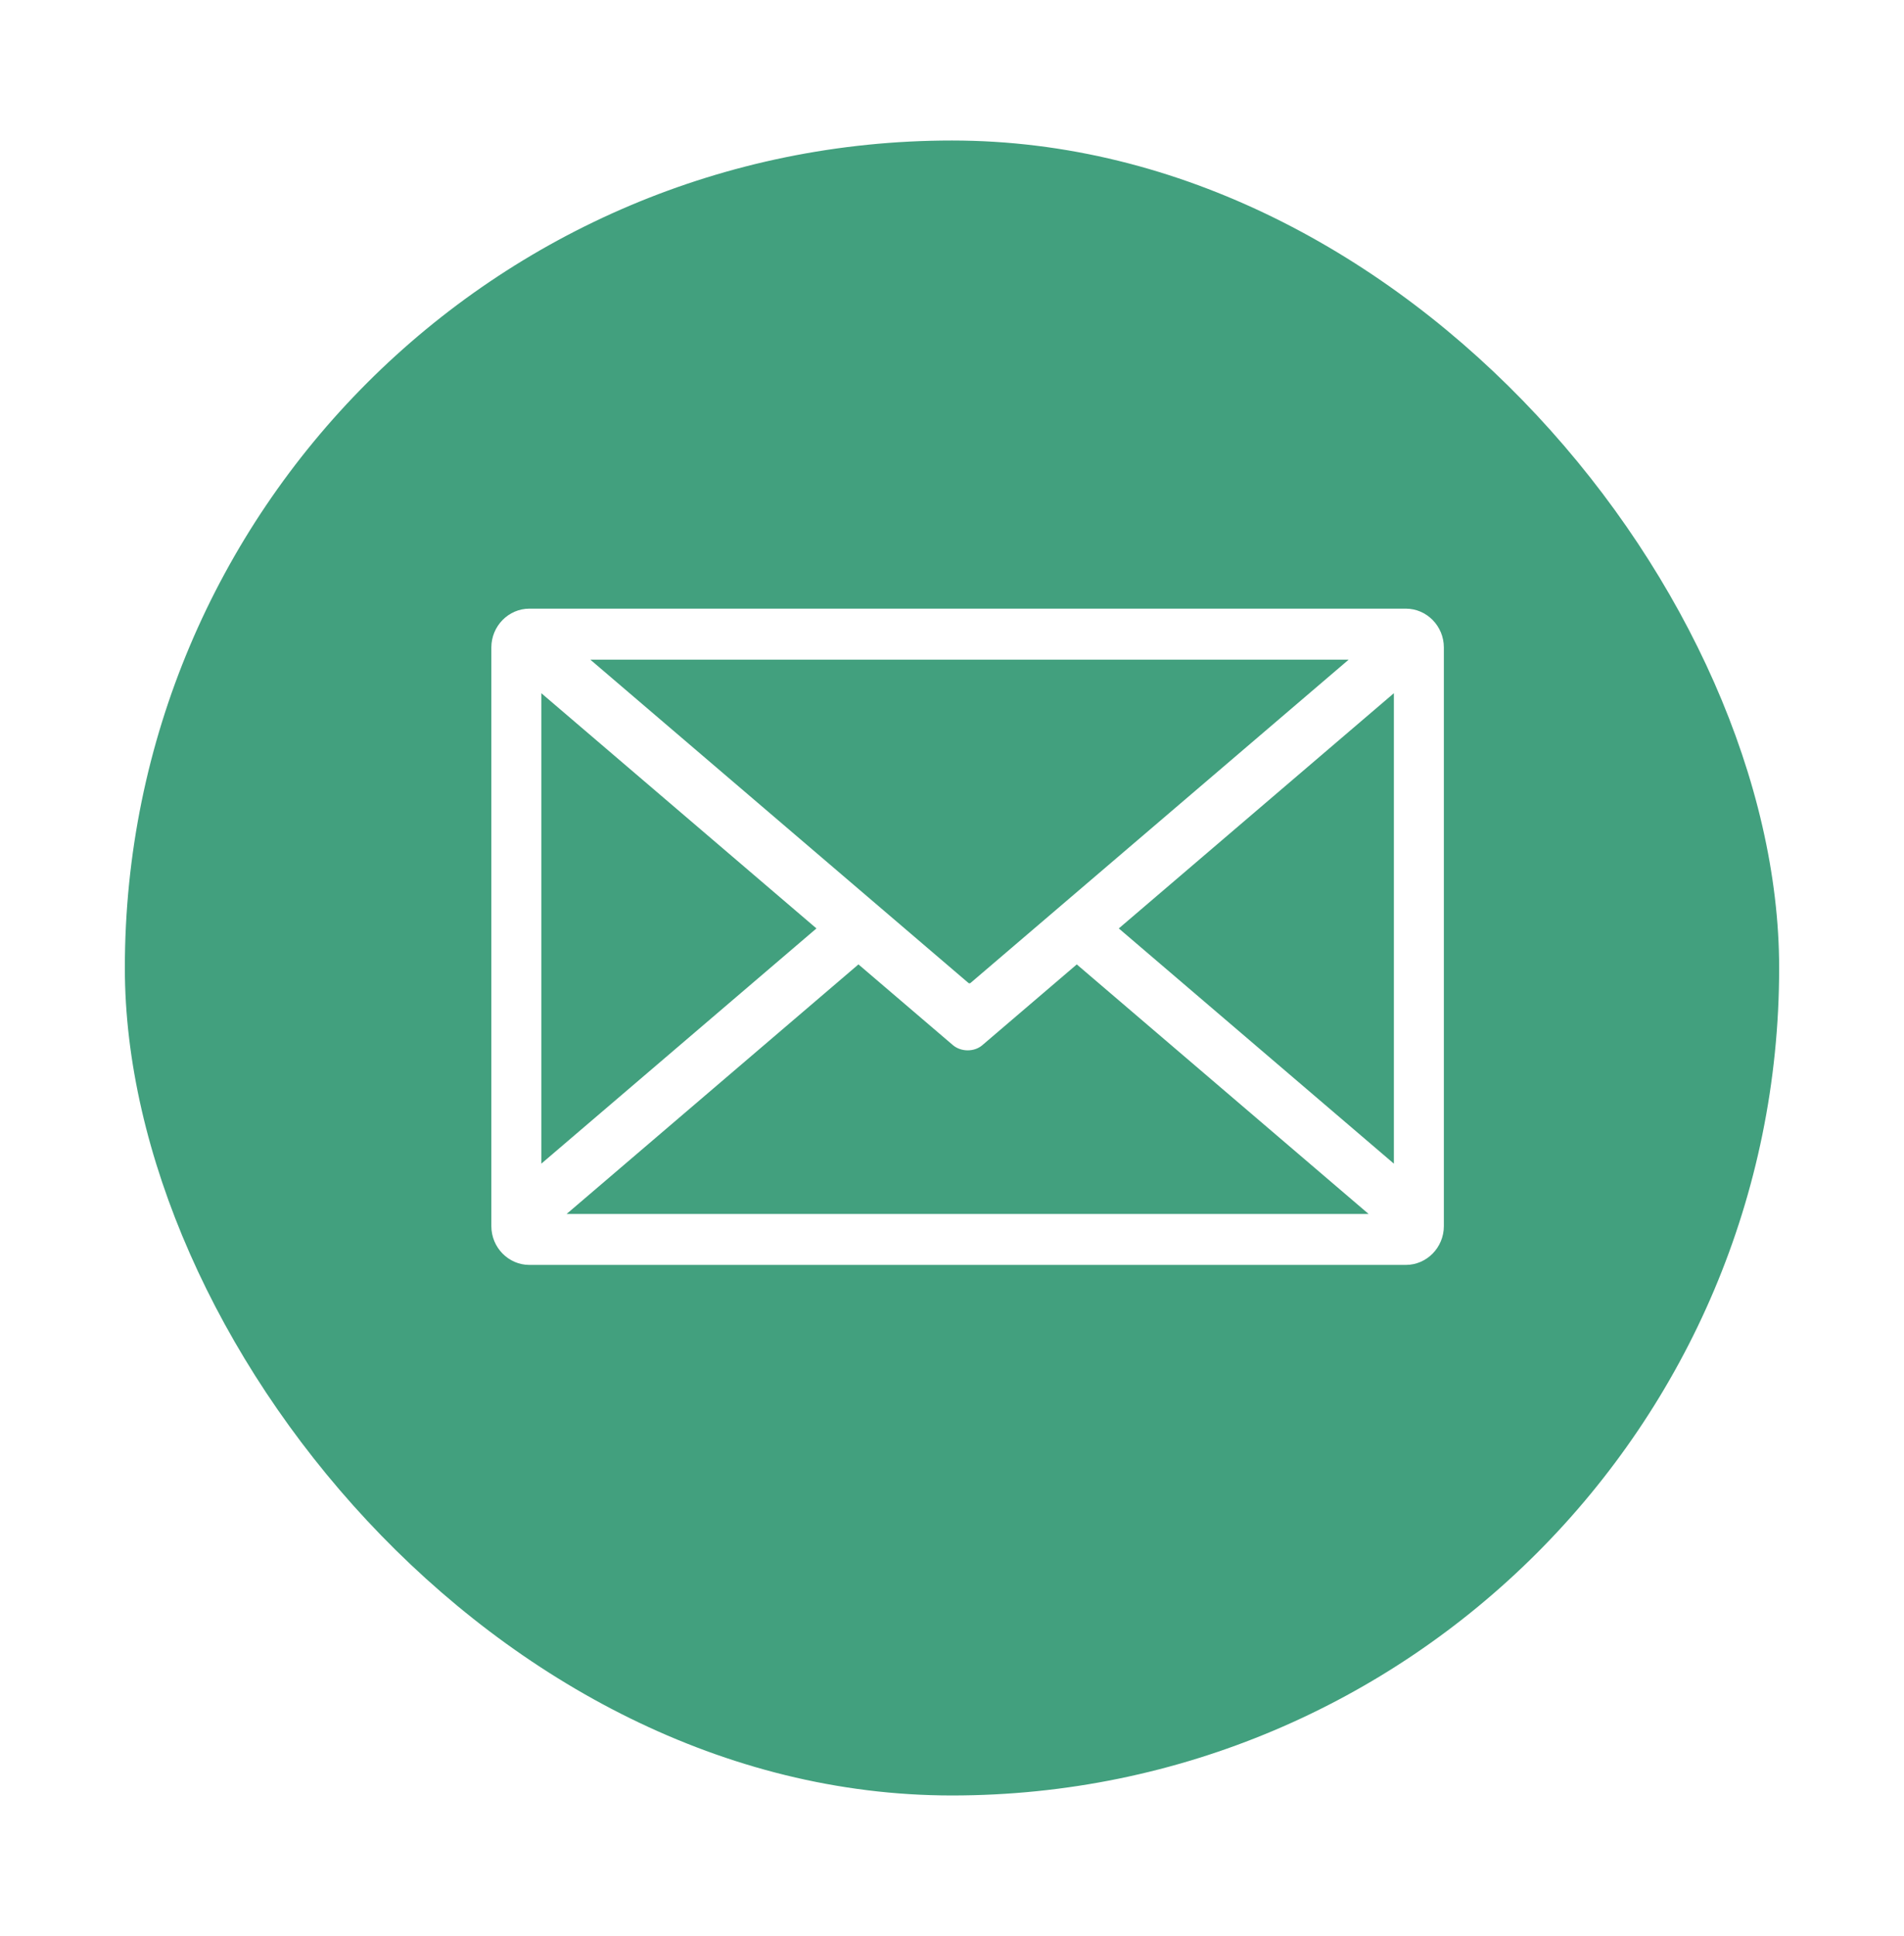
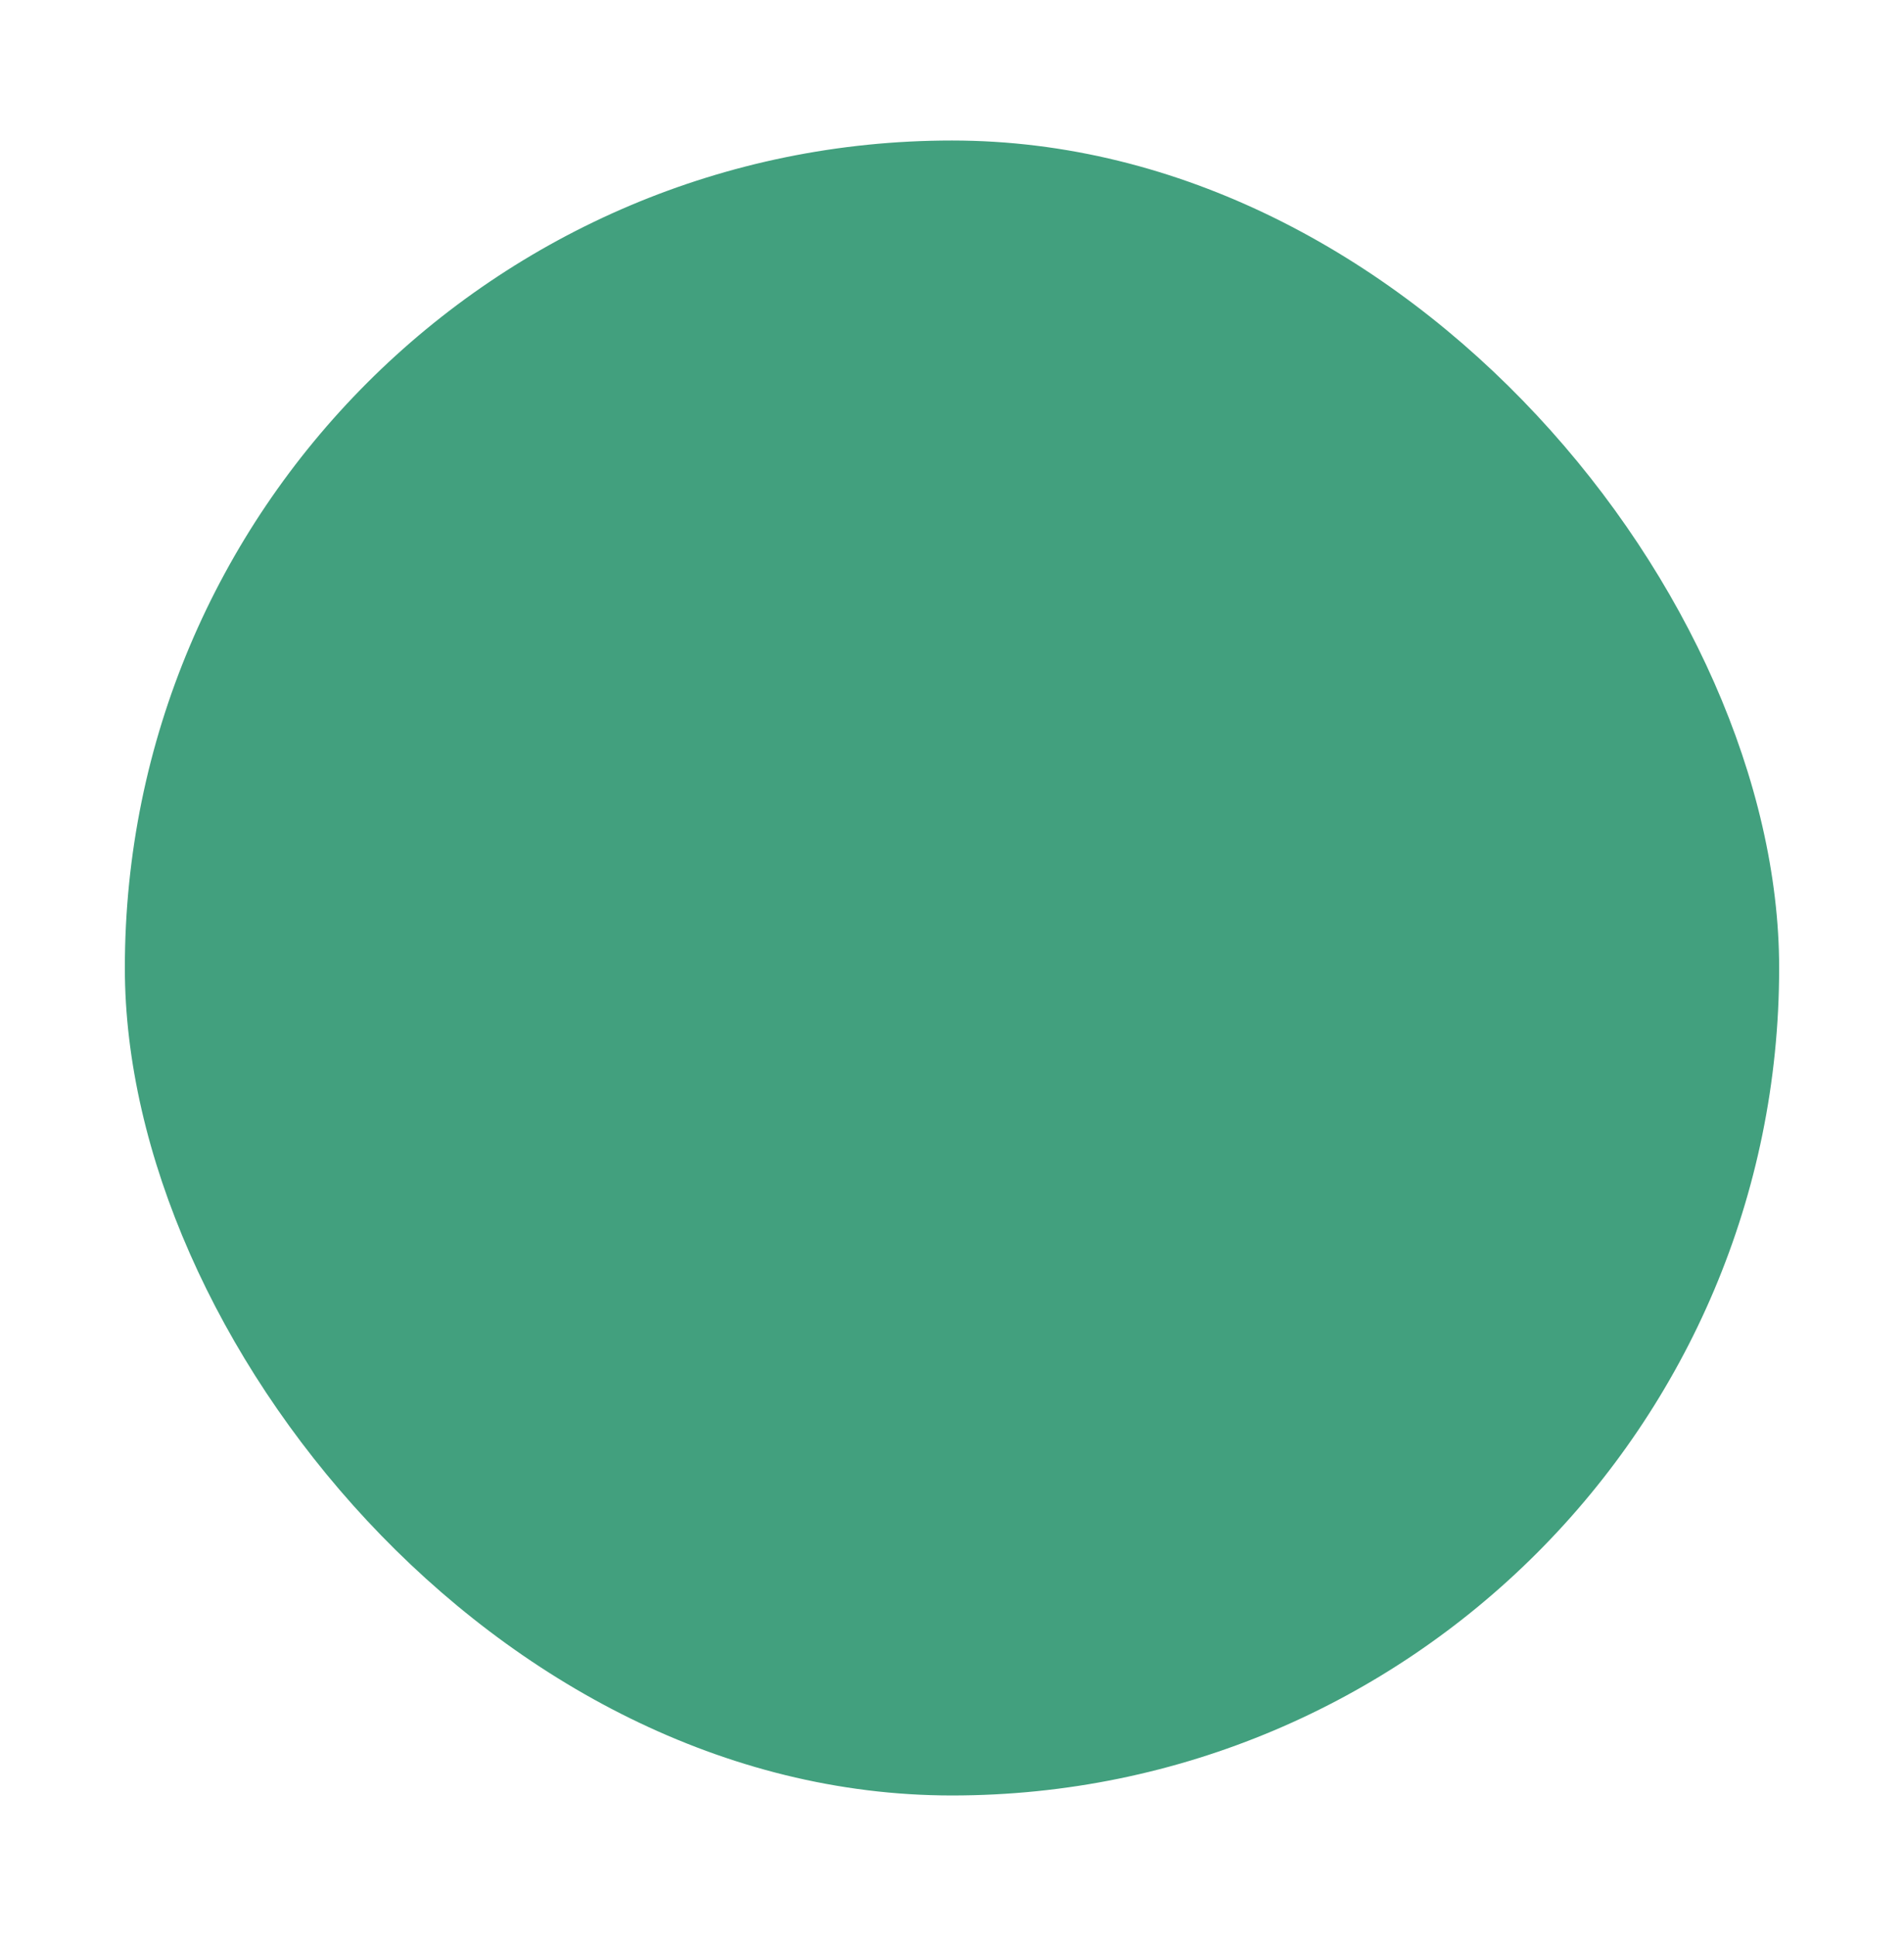
<svg xmlns="http://www.w3.org/2000/svg" width="61" height="62" viewBox="0 0 61 62" fill="none">
  <g id="mail icon" filter="url(#filter0_d_1728_1458)">
    <rect x="4" y="0.5" width="53" height="53" rx="26.5" fill="#42A07E" />
-     <path id="Vector" fill-rule="evenodd" clip-rule="evenodd" d="M17.343 18.2L26.157 25.733L17.343 33.266V18.201V18.2ZM43.209 17.125L31.095 27.478C31.076 27.495 31.044 27.495 31.025 27.478L18.912 17.125H43.209ZM44.657 33.266L35.844 25.733L44.657 18.2V33.265V33.266ZM34.497 26.885L43.847 34.877H18.153L27.503 26.885L30.526 29.468C30.787 29.691 31.21 29.694 31.468 29.475L34.497 26.886V26.885ZM16.96 15.492H45.04C45.71 15.492 46.258 16.051 46.258 16.734V35.267C46.258 35.951 45.71 36.509 45.04 36.509H16.96C16.29 36.509 15.742 35.951 15.742 35.267V16.734C15.742 16.052 16.29 15.492 16.96 15.492Z" fill="white" />
  </g>
  <defs>
    <filter id="filter0_d_1728_1458" x="0" y="0.5" width="61" height="61" filterUnits="userSpaceOnUse" color-interpolation-filters="sRGB">
      <feFlood flood-opacity="0" result="BackgroundImageFix" />
      <feColorMatrix in="SourceAlpha" type="matrix" values="0 0 0 0 0 0 0 0 0 0 0 0 0 0 0 0 0 0 127 0" result="hardAlpha" />
      <feOffset dy="4" />
      <feGaussianBlur stdDeviation="2" />
      <feComposite in2="hardAlpha" operator="out" />
      <feColorMatrix type="matrix" values="0 0 0 0 0 0 0 0 0 0 0 0 0 0 0 0 0 0 0.25 0" />
      <feBlend mode="normal" in2="BackgroundImageFix" result="effect1_dropShadow_1728_1458" />
      <feBlend mode="normal" in="SourceGraphic" in2="effect1_dropShadow_1728_1458" result="shape" />
    </filter>
  </defs>
</svg>